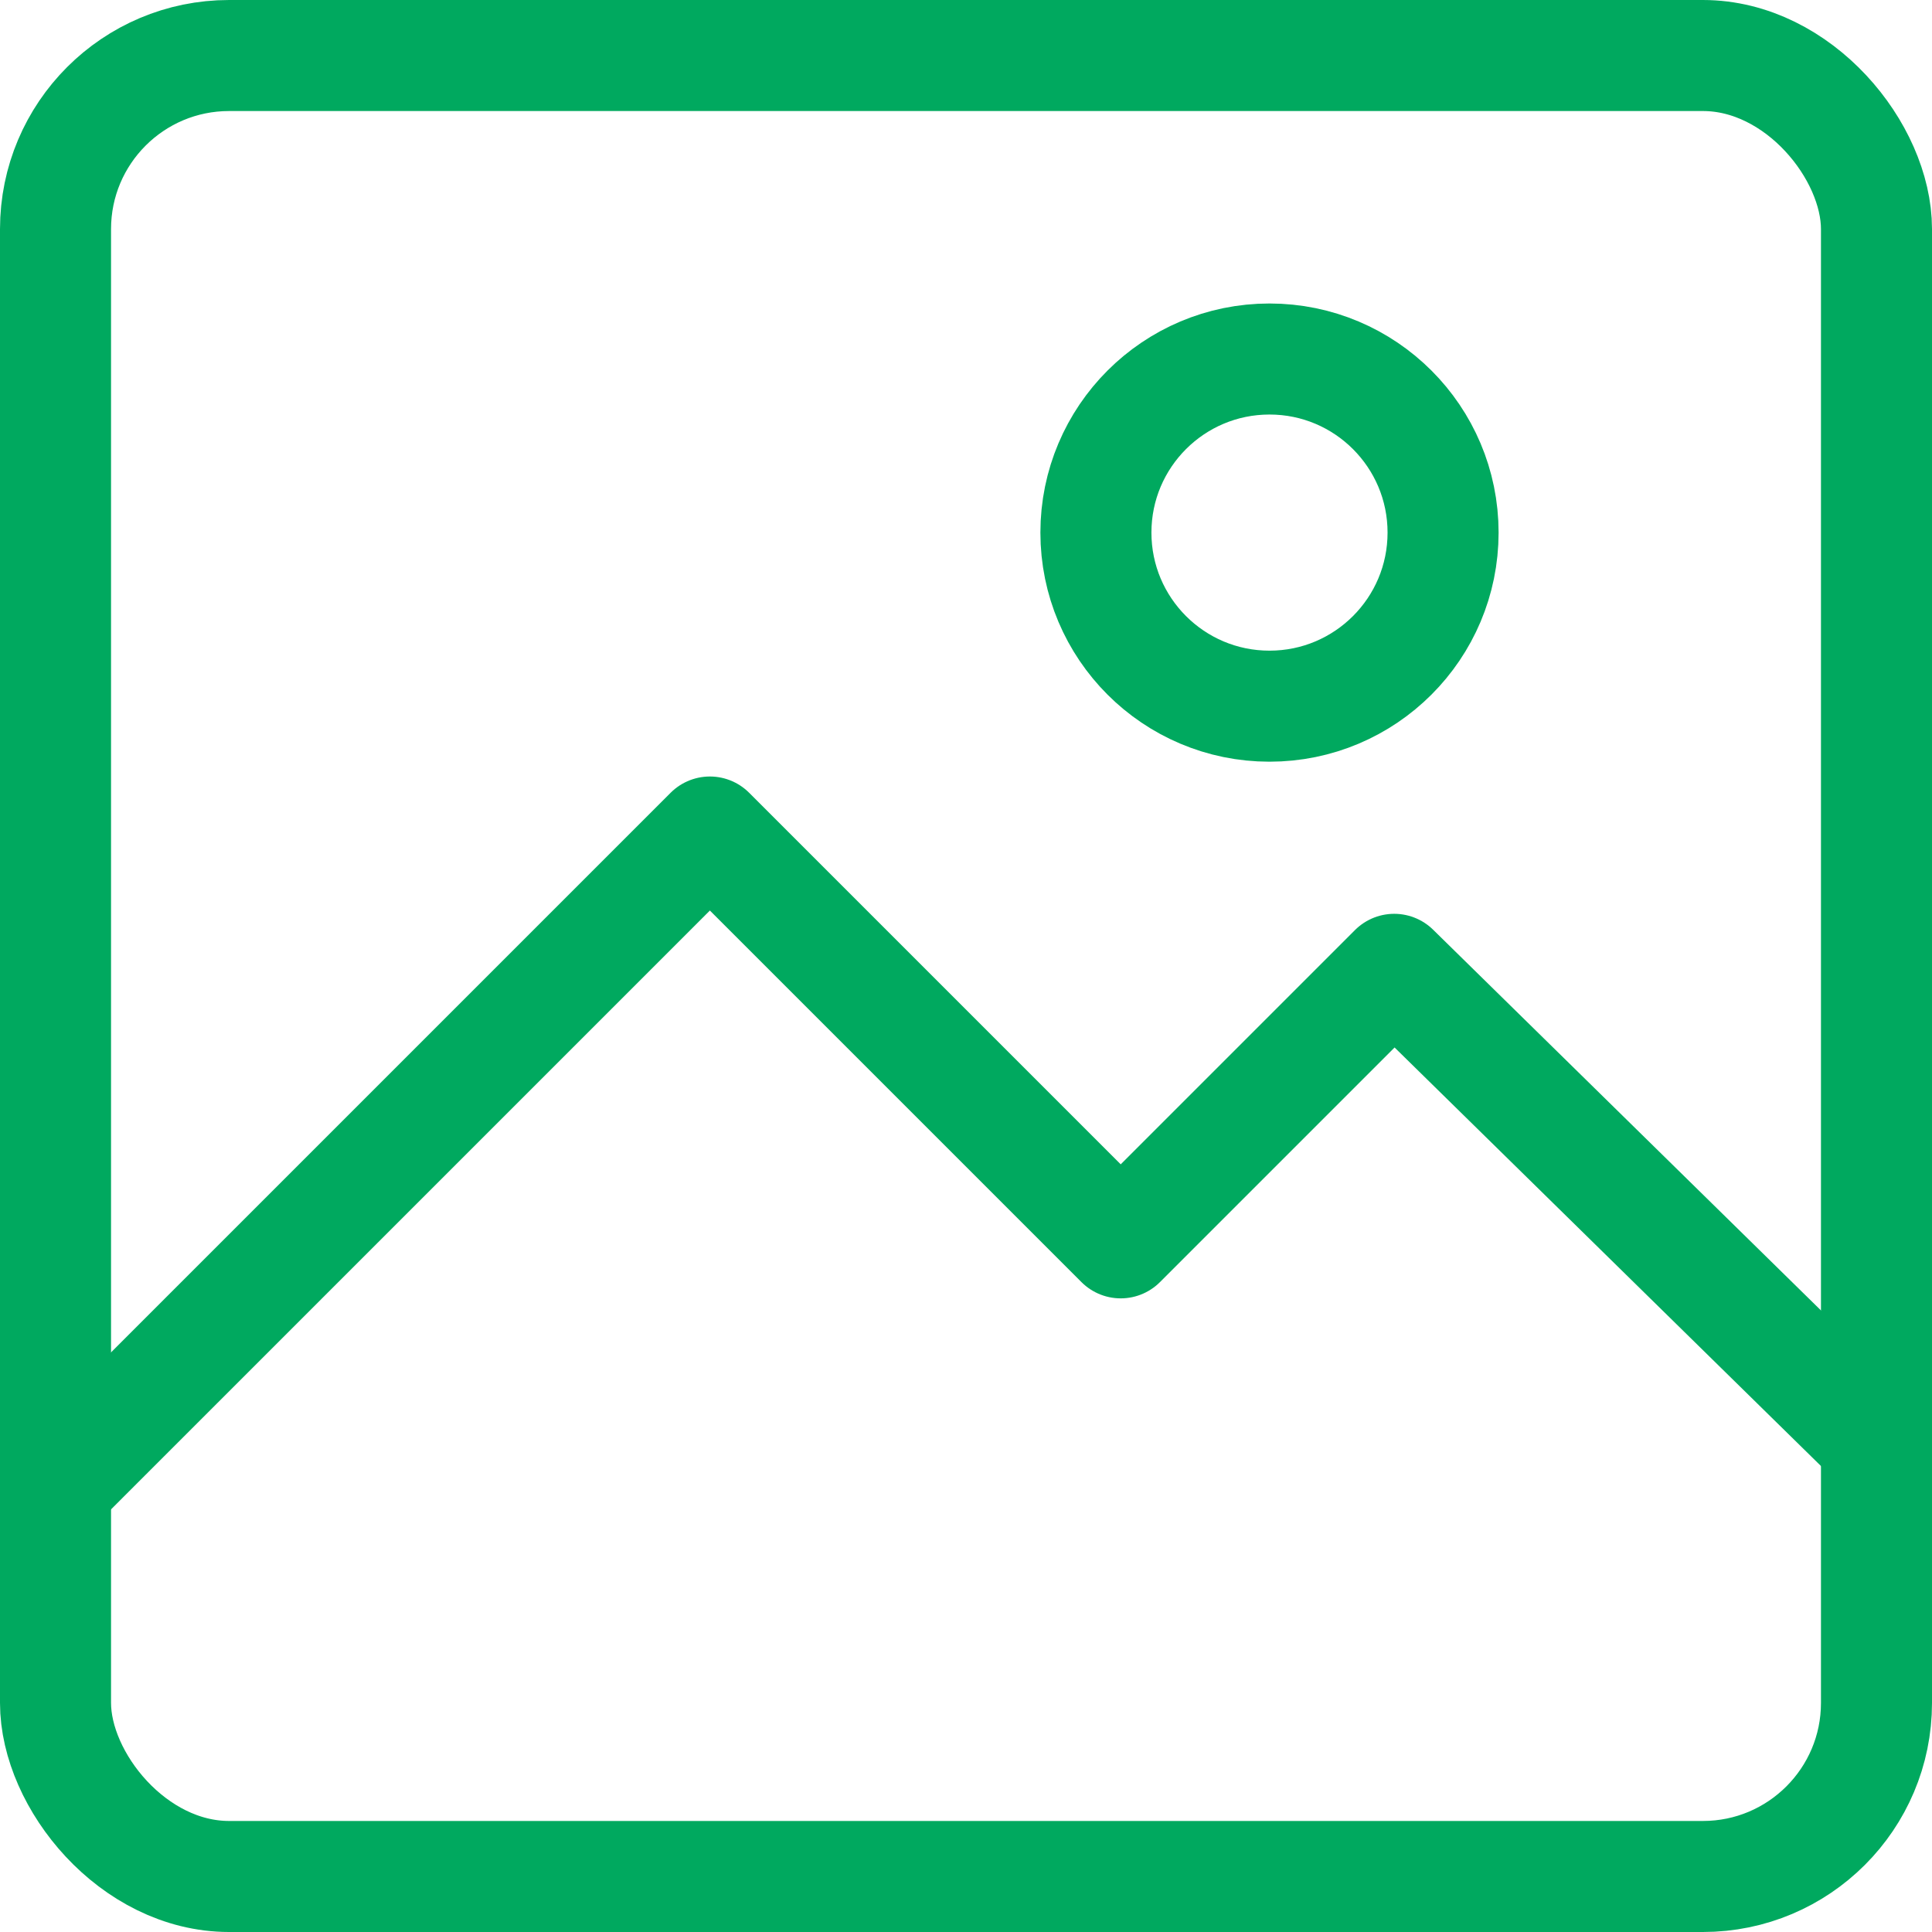
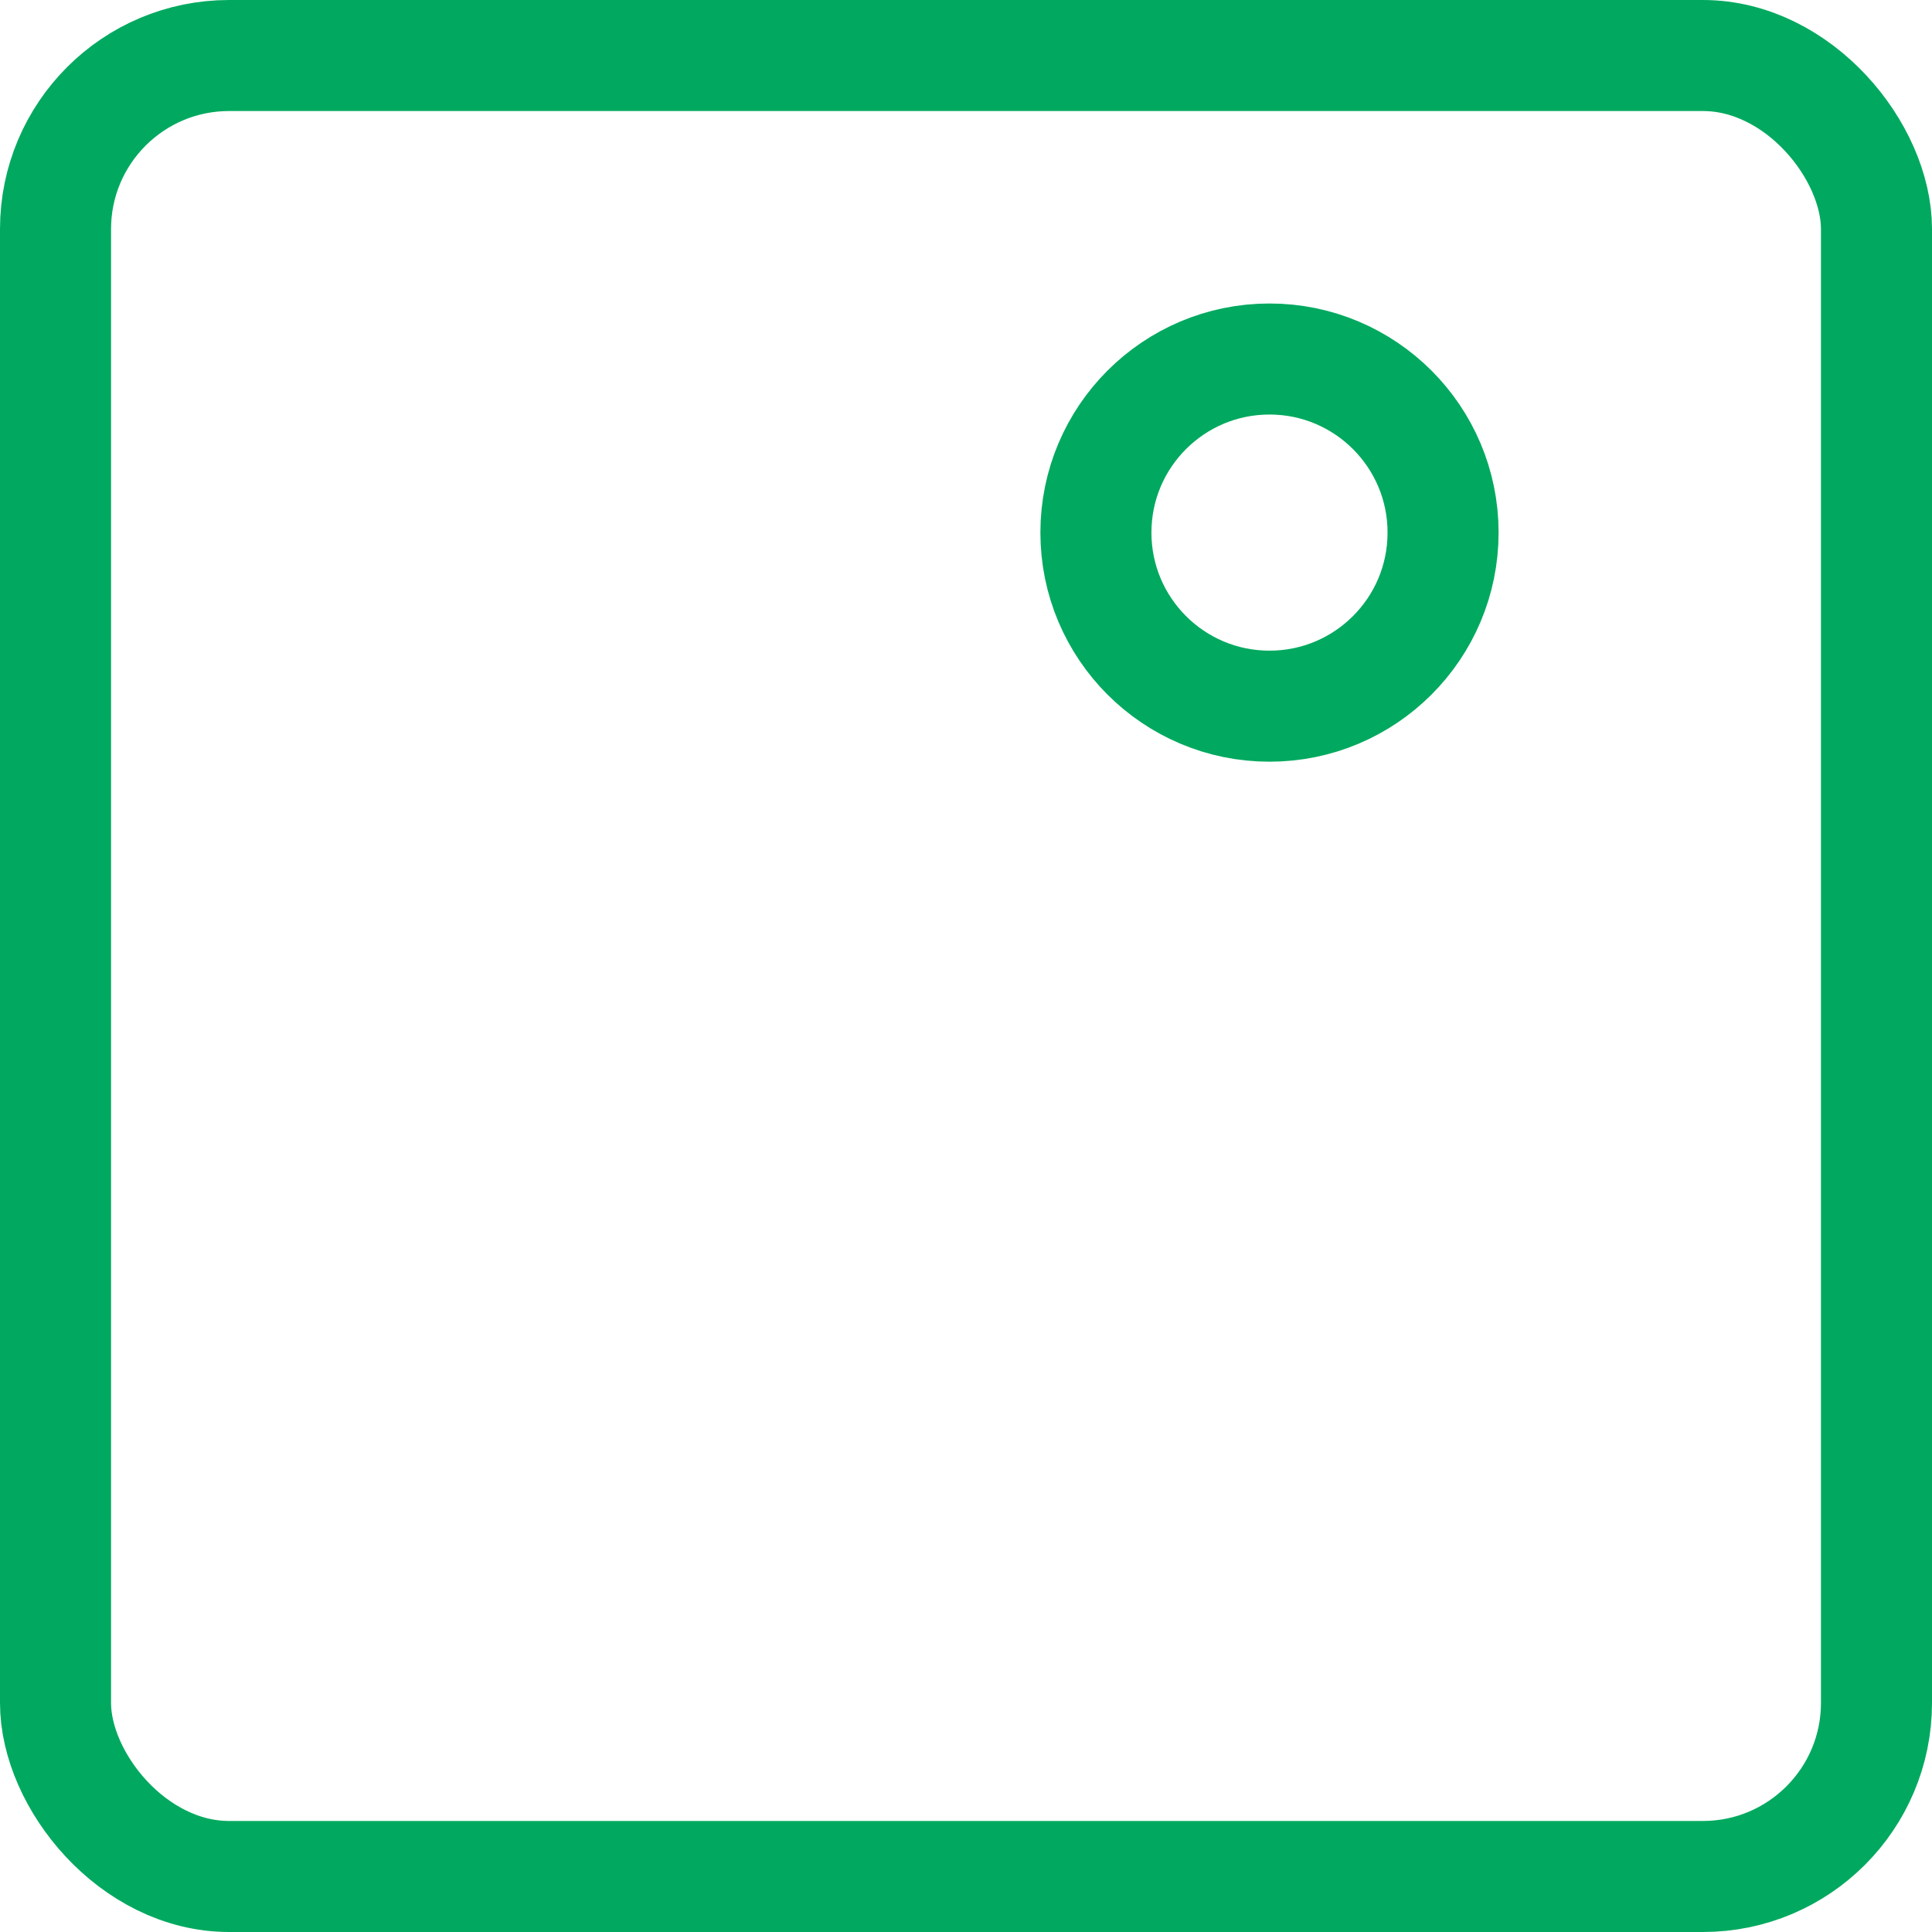
<svg xmlns="http://www.w3.org/2000/svg" id="_レイヤー_2" data-name="レイヤー 2" viewBox="0 0 52.2 52.2">
  <defs>
    <style>
      .cls-1 {
        fill: none;
        stroke: #00a95f;
        stroke-linecap: round;
        stroke-linejoin: round;
        stroke-width: 3px;
      }
    </style>
  </defs>
  <g id="_レイヤー_1-2" data-name="レイヤー 1">
    <g>
      <rect class="cls-1" x="1.5" y="1.5" width="49.2" height="49.2" rx="4.69" ry="4.69" />
-       <polyline class="cls-1" points="1.5 40.16 19.18 22.48 30.28 33.58 37.67 26.19 50.7 38.98" />
      <circle class="cls-1" cx="34.3" cy="14.39" r="4.69" />
    </g>
  </g>
</svg>